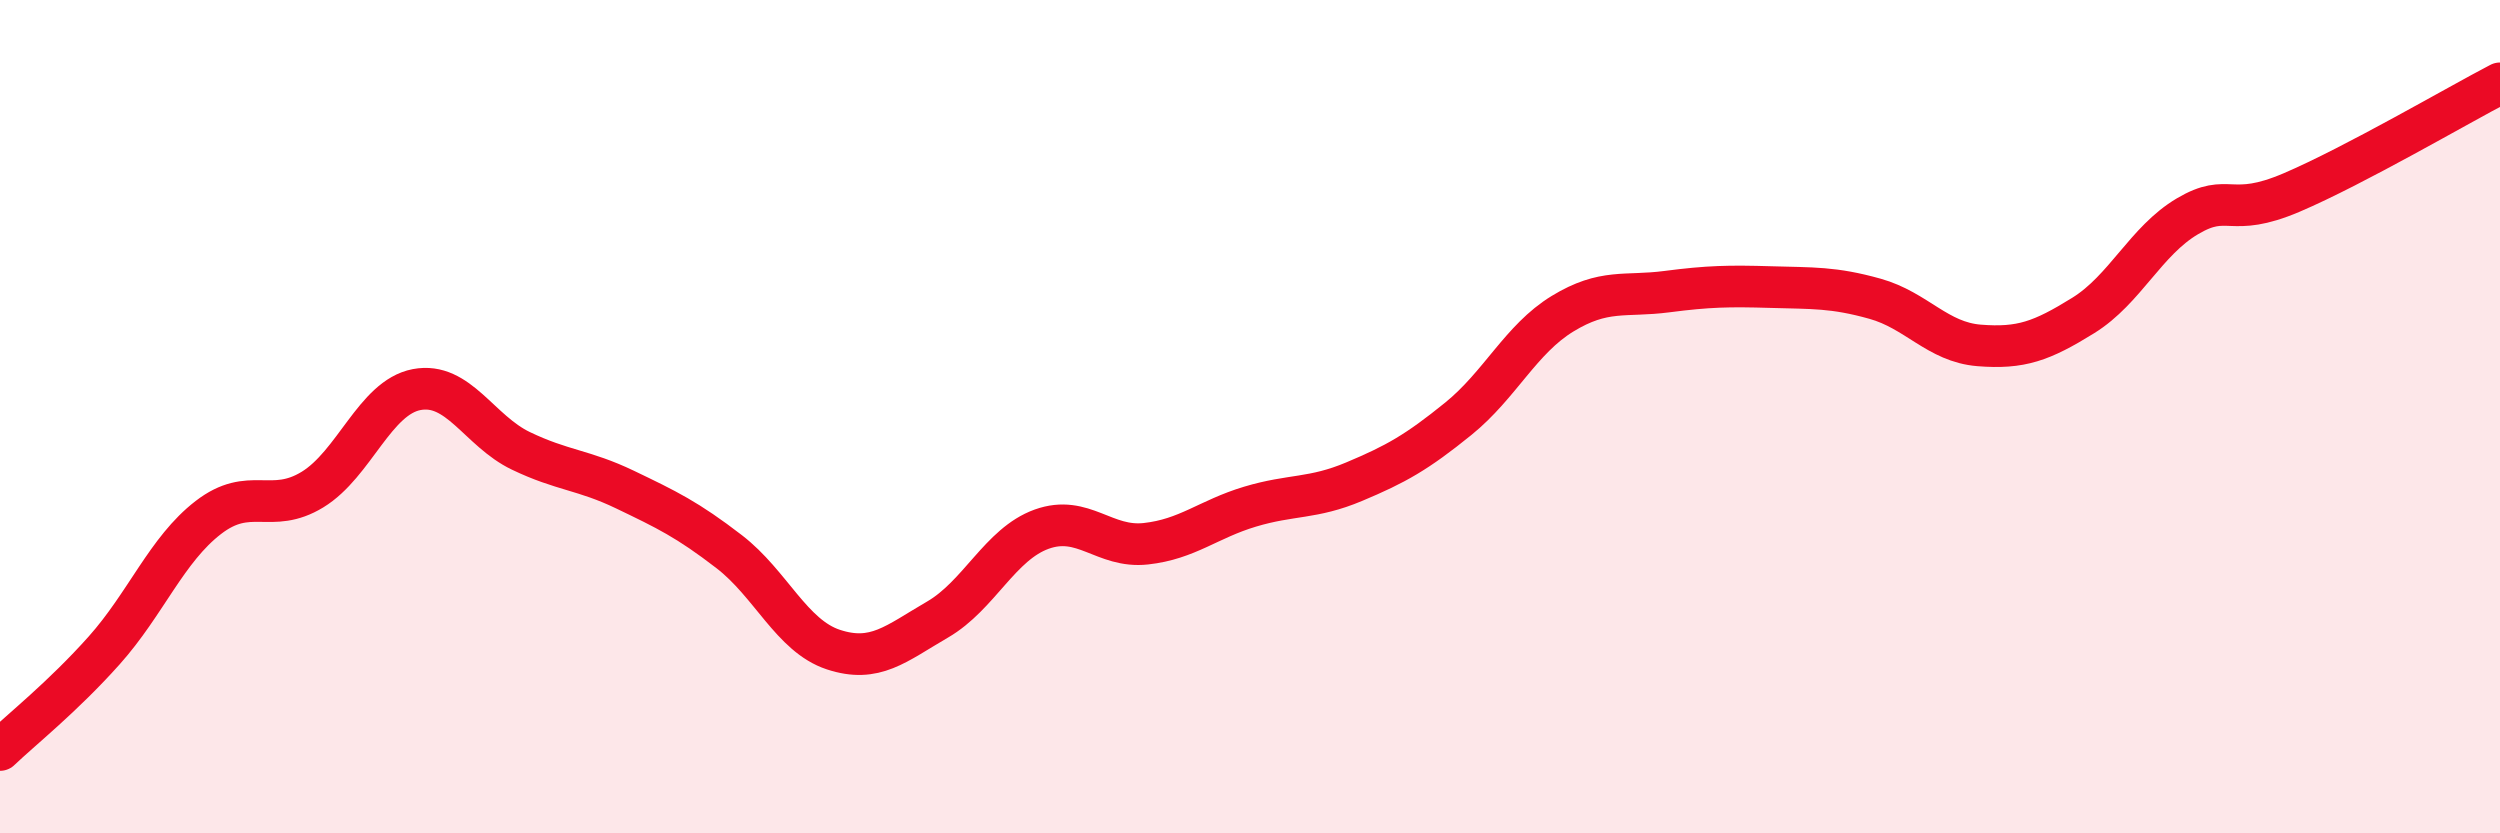
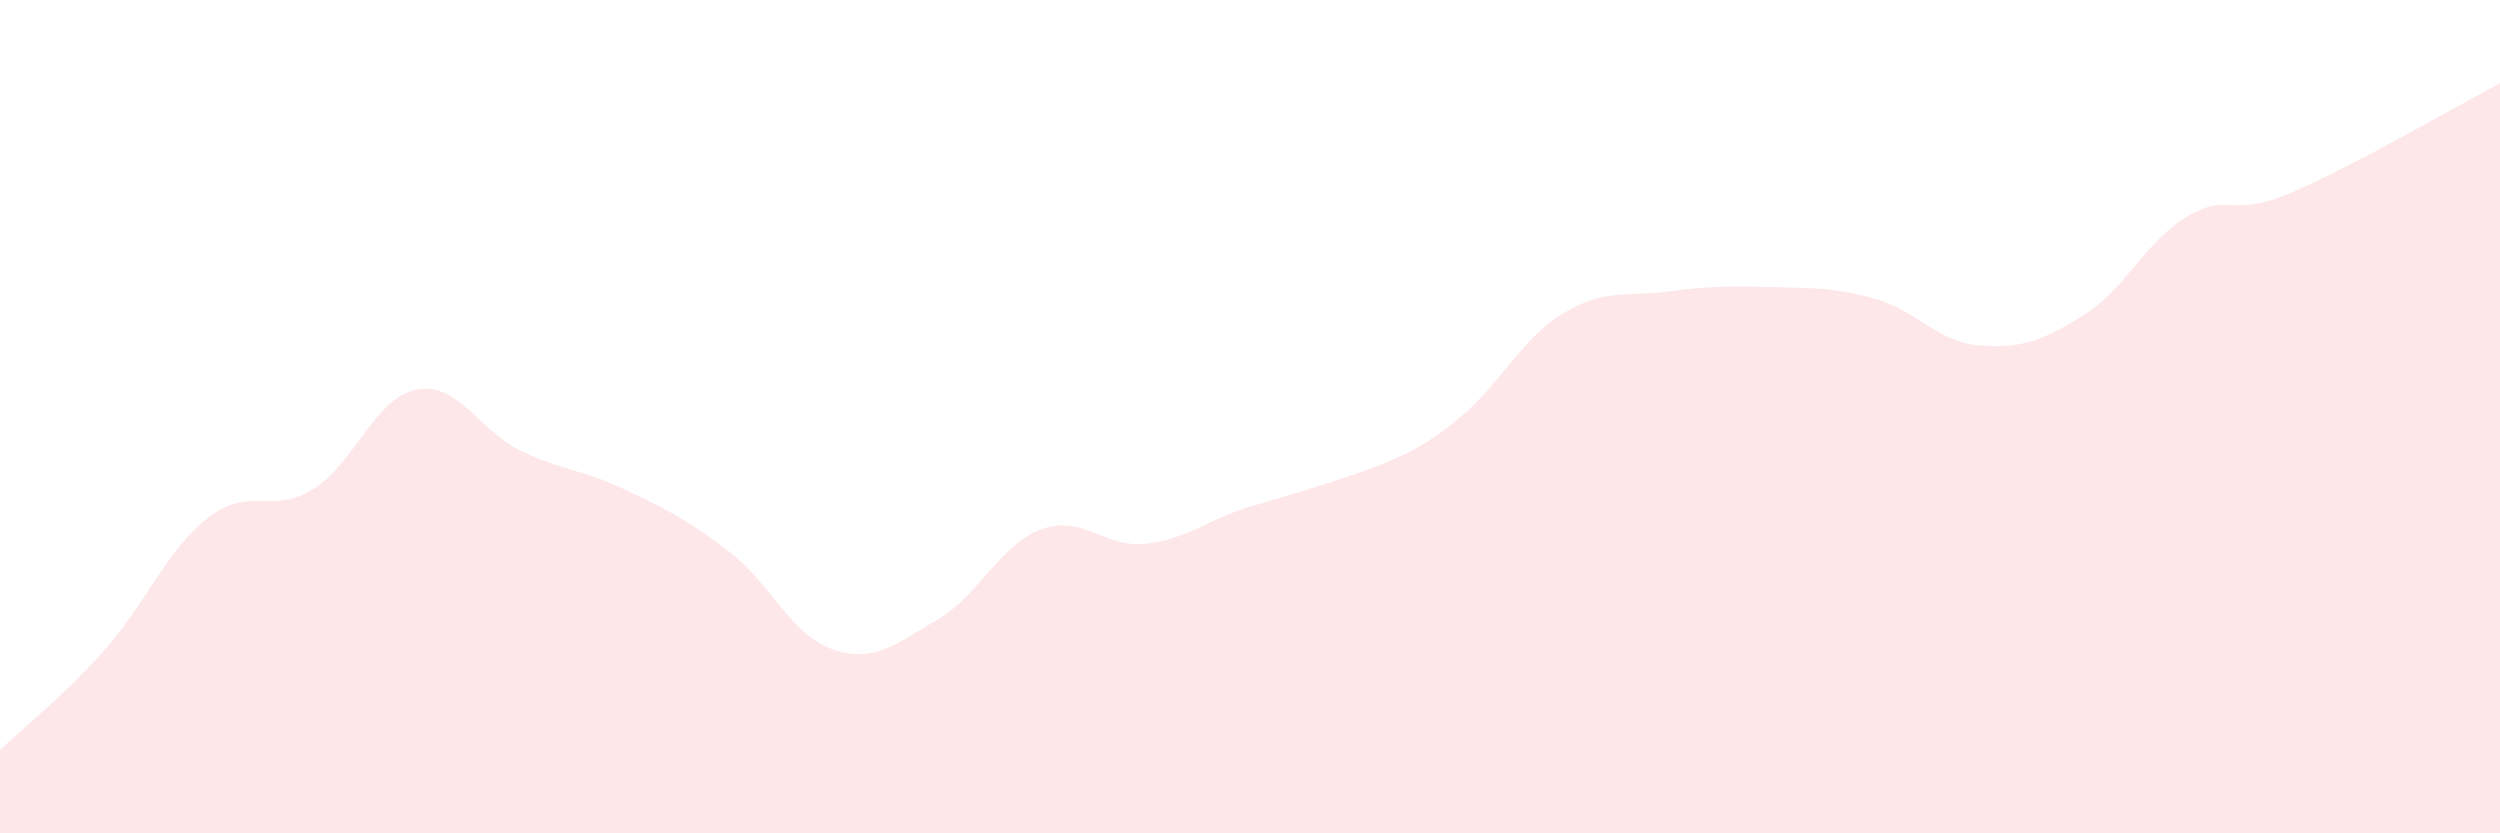
<svg xmlns="http://www.w3.org/2000/svg" width="60" height="20" viewBox="0 0 60 20">
-   <path d="M 0,18 C 0.5,17.52 1.5,16.73 2.5,15.61 C 3.5,14.49 4,13.19 5,12.42 C 6,11.65 6.5,12.36 7.5,11.75 C 8.5,11.14 9,9.54 10,9.35 C 11,9.16 11.5,10.34 12.5,10.82 C 13.5,11.3 14,11.27 15,11.75 C 16,12.23 16.5,12.47 17.5,13.24 C 18.5,14.01 19,15.26 20,15.59 C 21,15.92 21.5,15.45 22.5,14.87 C 23.5,14.29 24,13.06 25,12.7 C 26,12.34 26.5,13.16 27.5,13.05 C 28.5,12.94 29,12.46 30,12.16 C 31,11.86 31.5,11.98 32.5,11.56 C 33.5,11.14 34,10.86 35,10.05 C 36,9.24 36.5,8.14 37.5,7.53 C 38.5,6.92 39,7.13 40,7 C 41,6.87 41.5,6.86 42.5,6.89 C 43.5,6.92 44,6.89 45,7.17 C 46,7.45 46.5,8.21 47.5,8.29 C 48.5,8.37 49,8.19 50,7.57 C 51,6.95 51.5,5.78 52.5,5.19 C 53.5,4.6 53.5,5.26 55,4.62 C 56.5,3.98 59,2.52 60,2L60 20L0 20Z" fill="#EB0A25" opacity="0.1" stroke-linecap="round" stroke-linejoin="round" />
-   <path d="M 0,18 C 0.5,17.52 1.5,16.73 2.5,15.61 C 3.5,14.49 4,13.19 5,12.42 C 6,11.65 6.5,12.36 7.5,11.75 C 8.5,11.14 9,9.54 10,9.35 C 11,9.16 11.5,10.34 12.5,10.82 C 13.5,11.3 14,11.27 15,11.75 C 16,12.23 16.5,12.47 17.5,13.24 C 18.5,14.01 19,15.26 20,15.59 C 21,15.92 21.5,15.45 22.5,14.87 C 23.5,14.29 24,13.06 25,12.7 C 26,12.34 26.5,13.16 27.5,13.05 C 28.5,12.94 29,12.46 30,12.16 C 31,11.86 31.5,11.98 32.5,11.56 C 33.5,11.14 34,10.86 35,10.05 C 36,9.24 36.5,8.14 37.5,7.53 C 38.5,6.92 39,7.13 40,7 C 41,6.87 41.5,6.86 42.5,6.89 C 43.5,6.92 44,6.89 45,7.17 C 46,7.45 46.5,8.21 47.5,8.29 C 48.5,8.37 49,8.19 50,7.57 C 51,6.95 51.5,5.78 52.5,5.19 C 53.5,4.6 53.5,5.26 55,4.62 C 56.5,3.98 59,2.52 60,2" stroke="#EB0A25" stroke-width="1" fill="none" stroke-linecap="round" stroke-linejoin="round" />
+   <path d="M 0,18 C 0.5,17.52 1.5,16.73 2.5,15.61 C 3.5,14.49 4,13.19 5,12.42 C 6,11.65 6.5,12.36 7.5,11.75 C 8.5,11.14 9,9.54 10,9.35 C 11,9.16 11.5,10.34 12.5,10.82 C 13.5,11.3 14,11.27 15,11.75 C 16,12.23 16.5,12.47 17.5,13.24 C 18.5,14.01 19,15.26 20,15.59 C 21,15.92 21.5,15.45 22.5,14.87 C 23.5,14.29 24,13.06 25,12.7 C 26,12.34 26.5,13.16 27.5,13.05 C 28.5,12.94 29,12.46 30,12.16 C 33.5,11.14 34,10.86 35,10.05 C 36,9.24 36.5,8.14 37.5,7.53 C 38.5,6.92 39,7.13 40,7 C 41,6.87 41.5,6.86 42.5,6.89 C 43.5,6.92 44,6.89 45,7.17 C 46,7.45 46.5,8.21 47.5,8.29 C 48.5,8.37 49,8.19 50,7.57 C 51,6.95 51.5,5.78 52.5,5.19 C 53.5,4.6 53.5,5.26 55,4.62 C 56.5,3.98 59,2.52 60,2L60 20L0 20Z" fill="#EB0A25" opacity="0.1" stroke-linecap="round" stroke-linejoin="round" />
</svg>